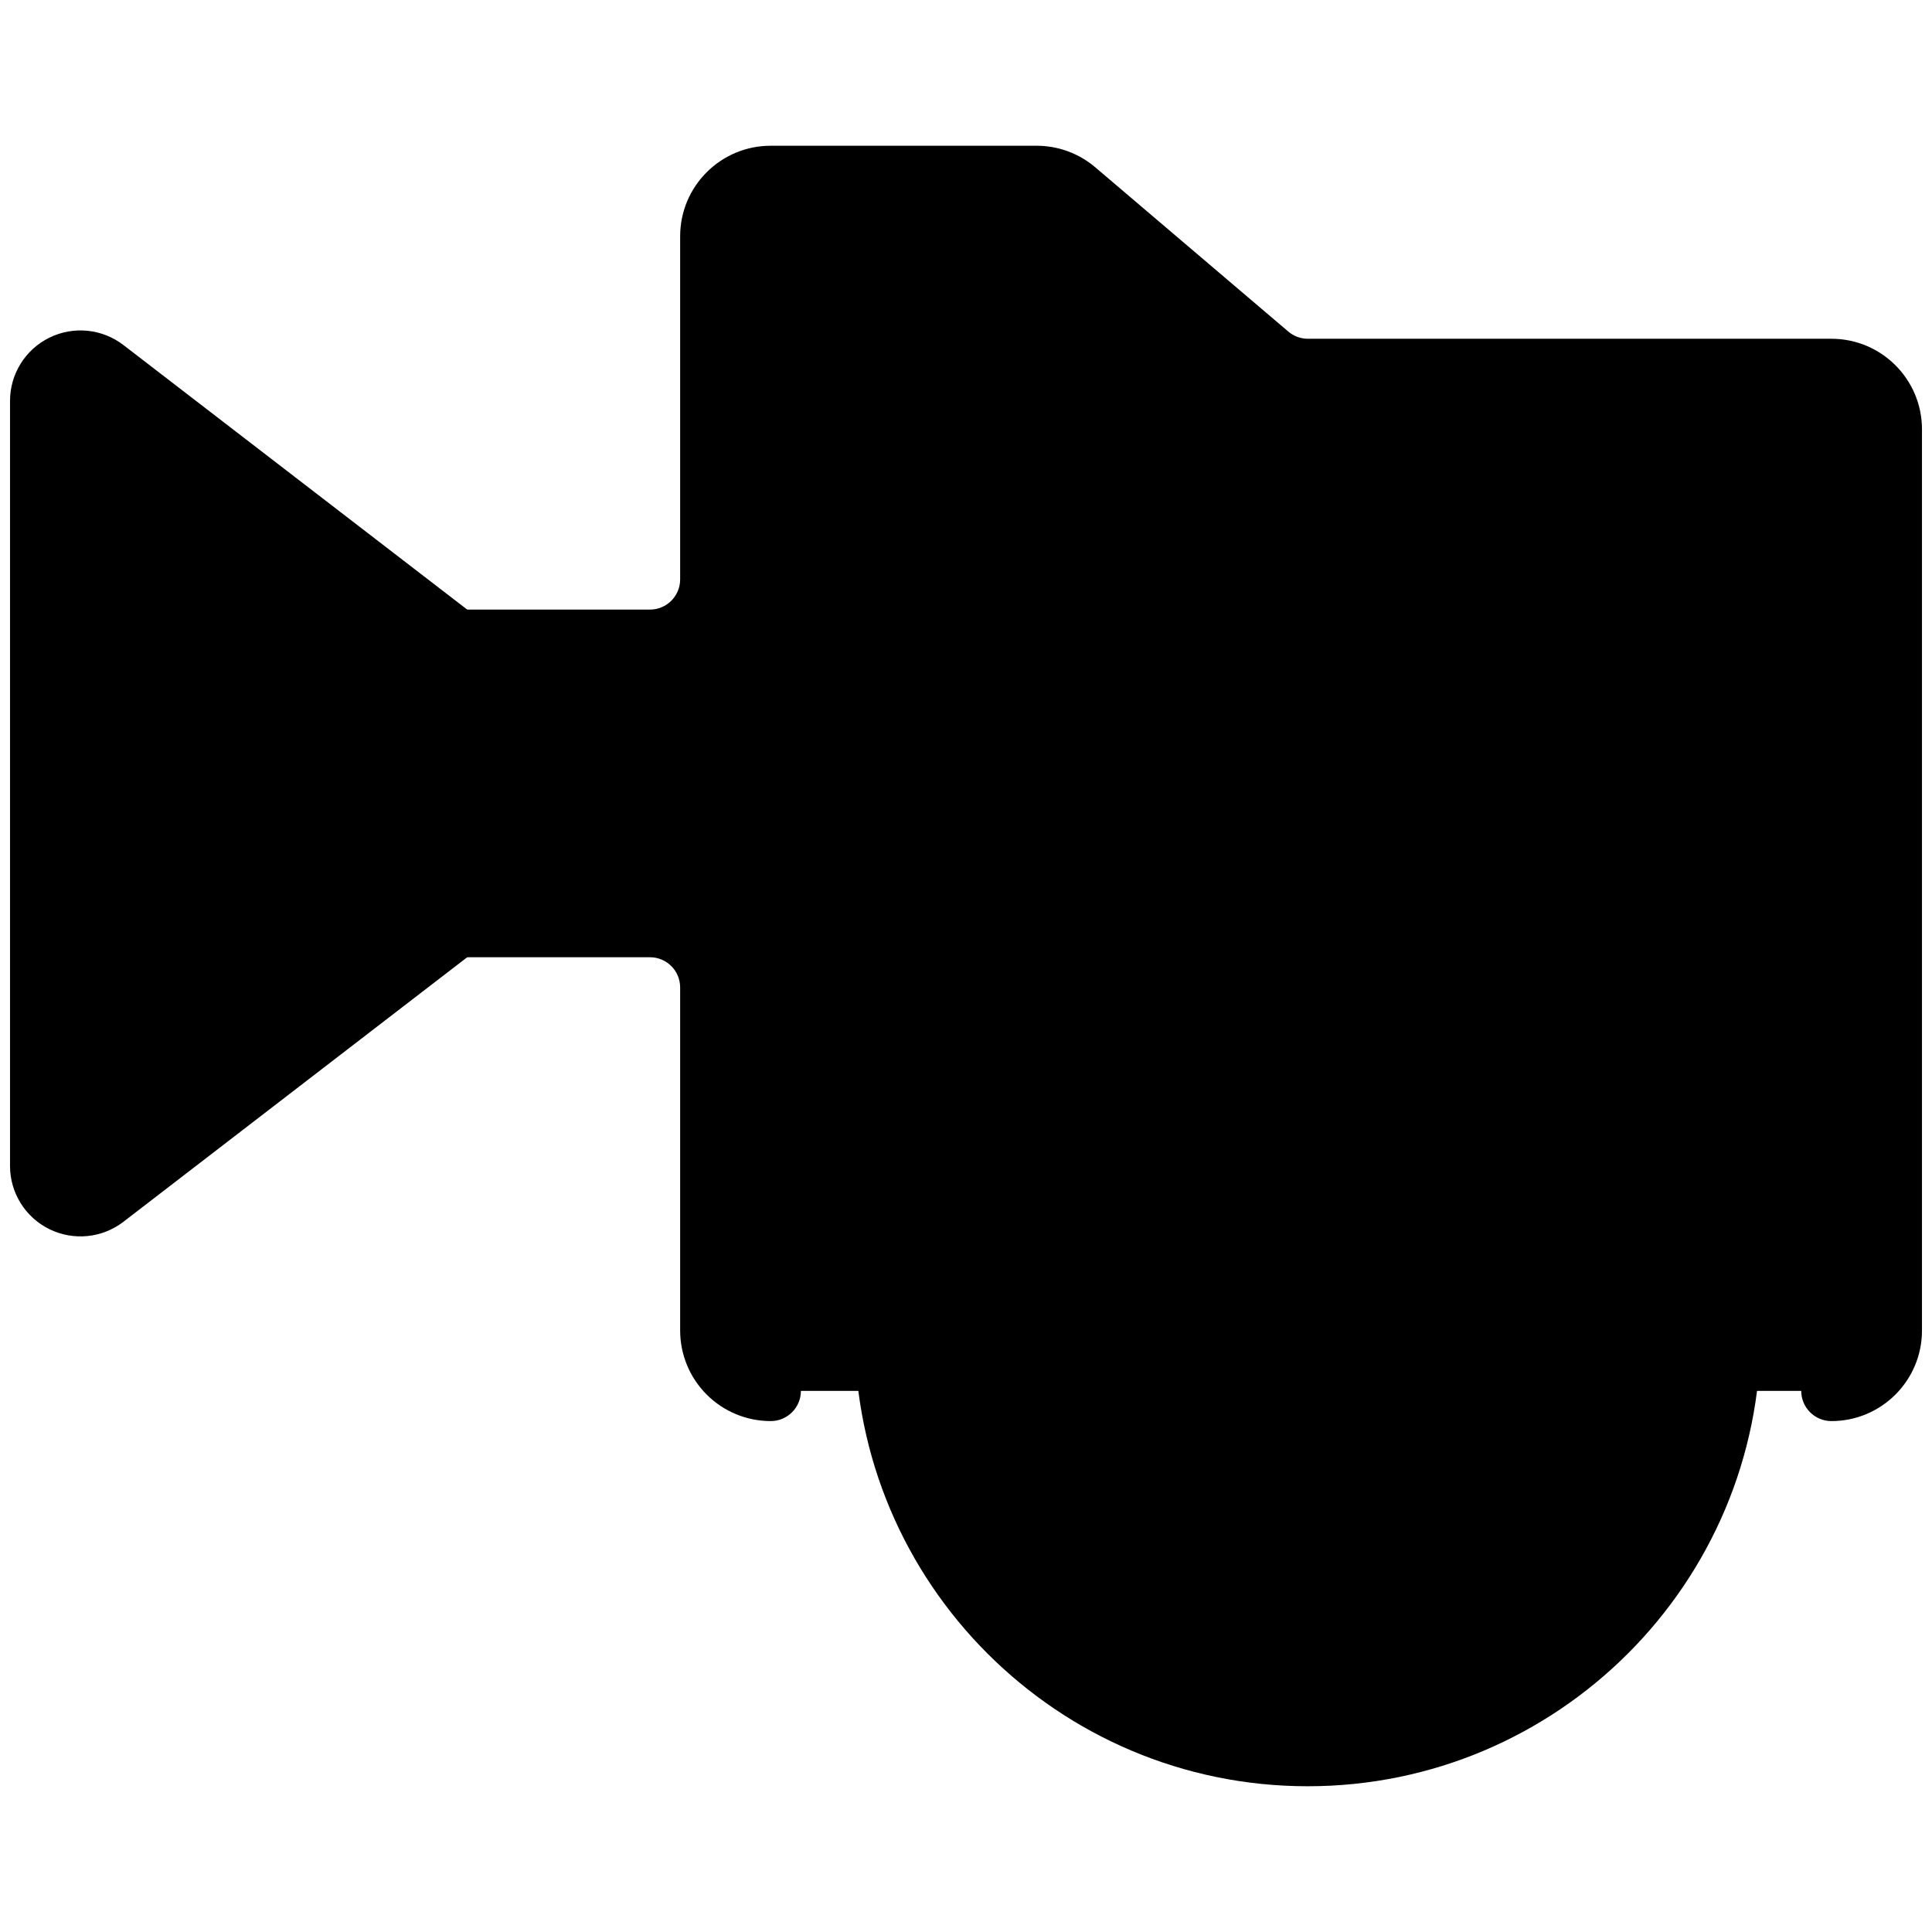
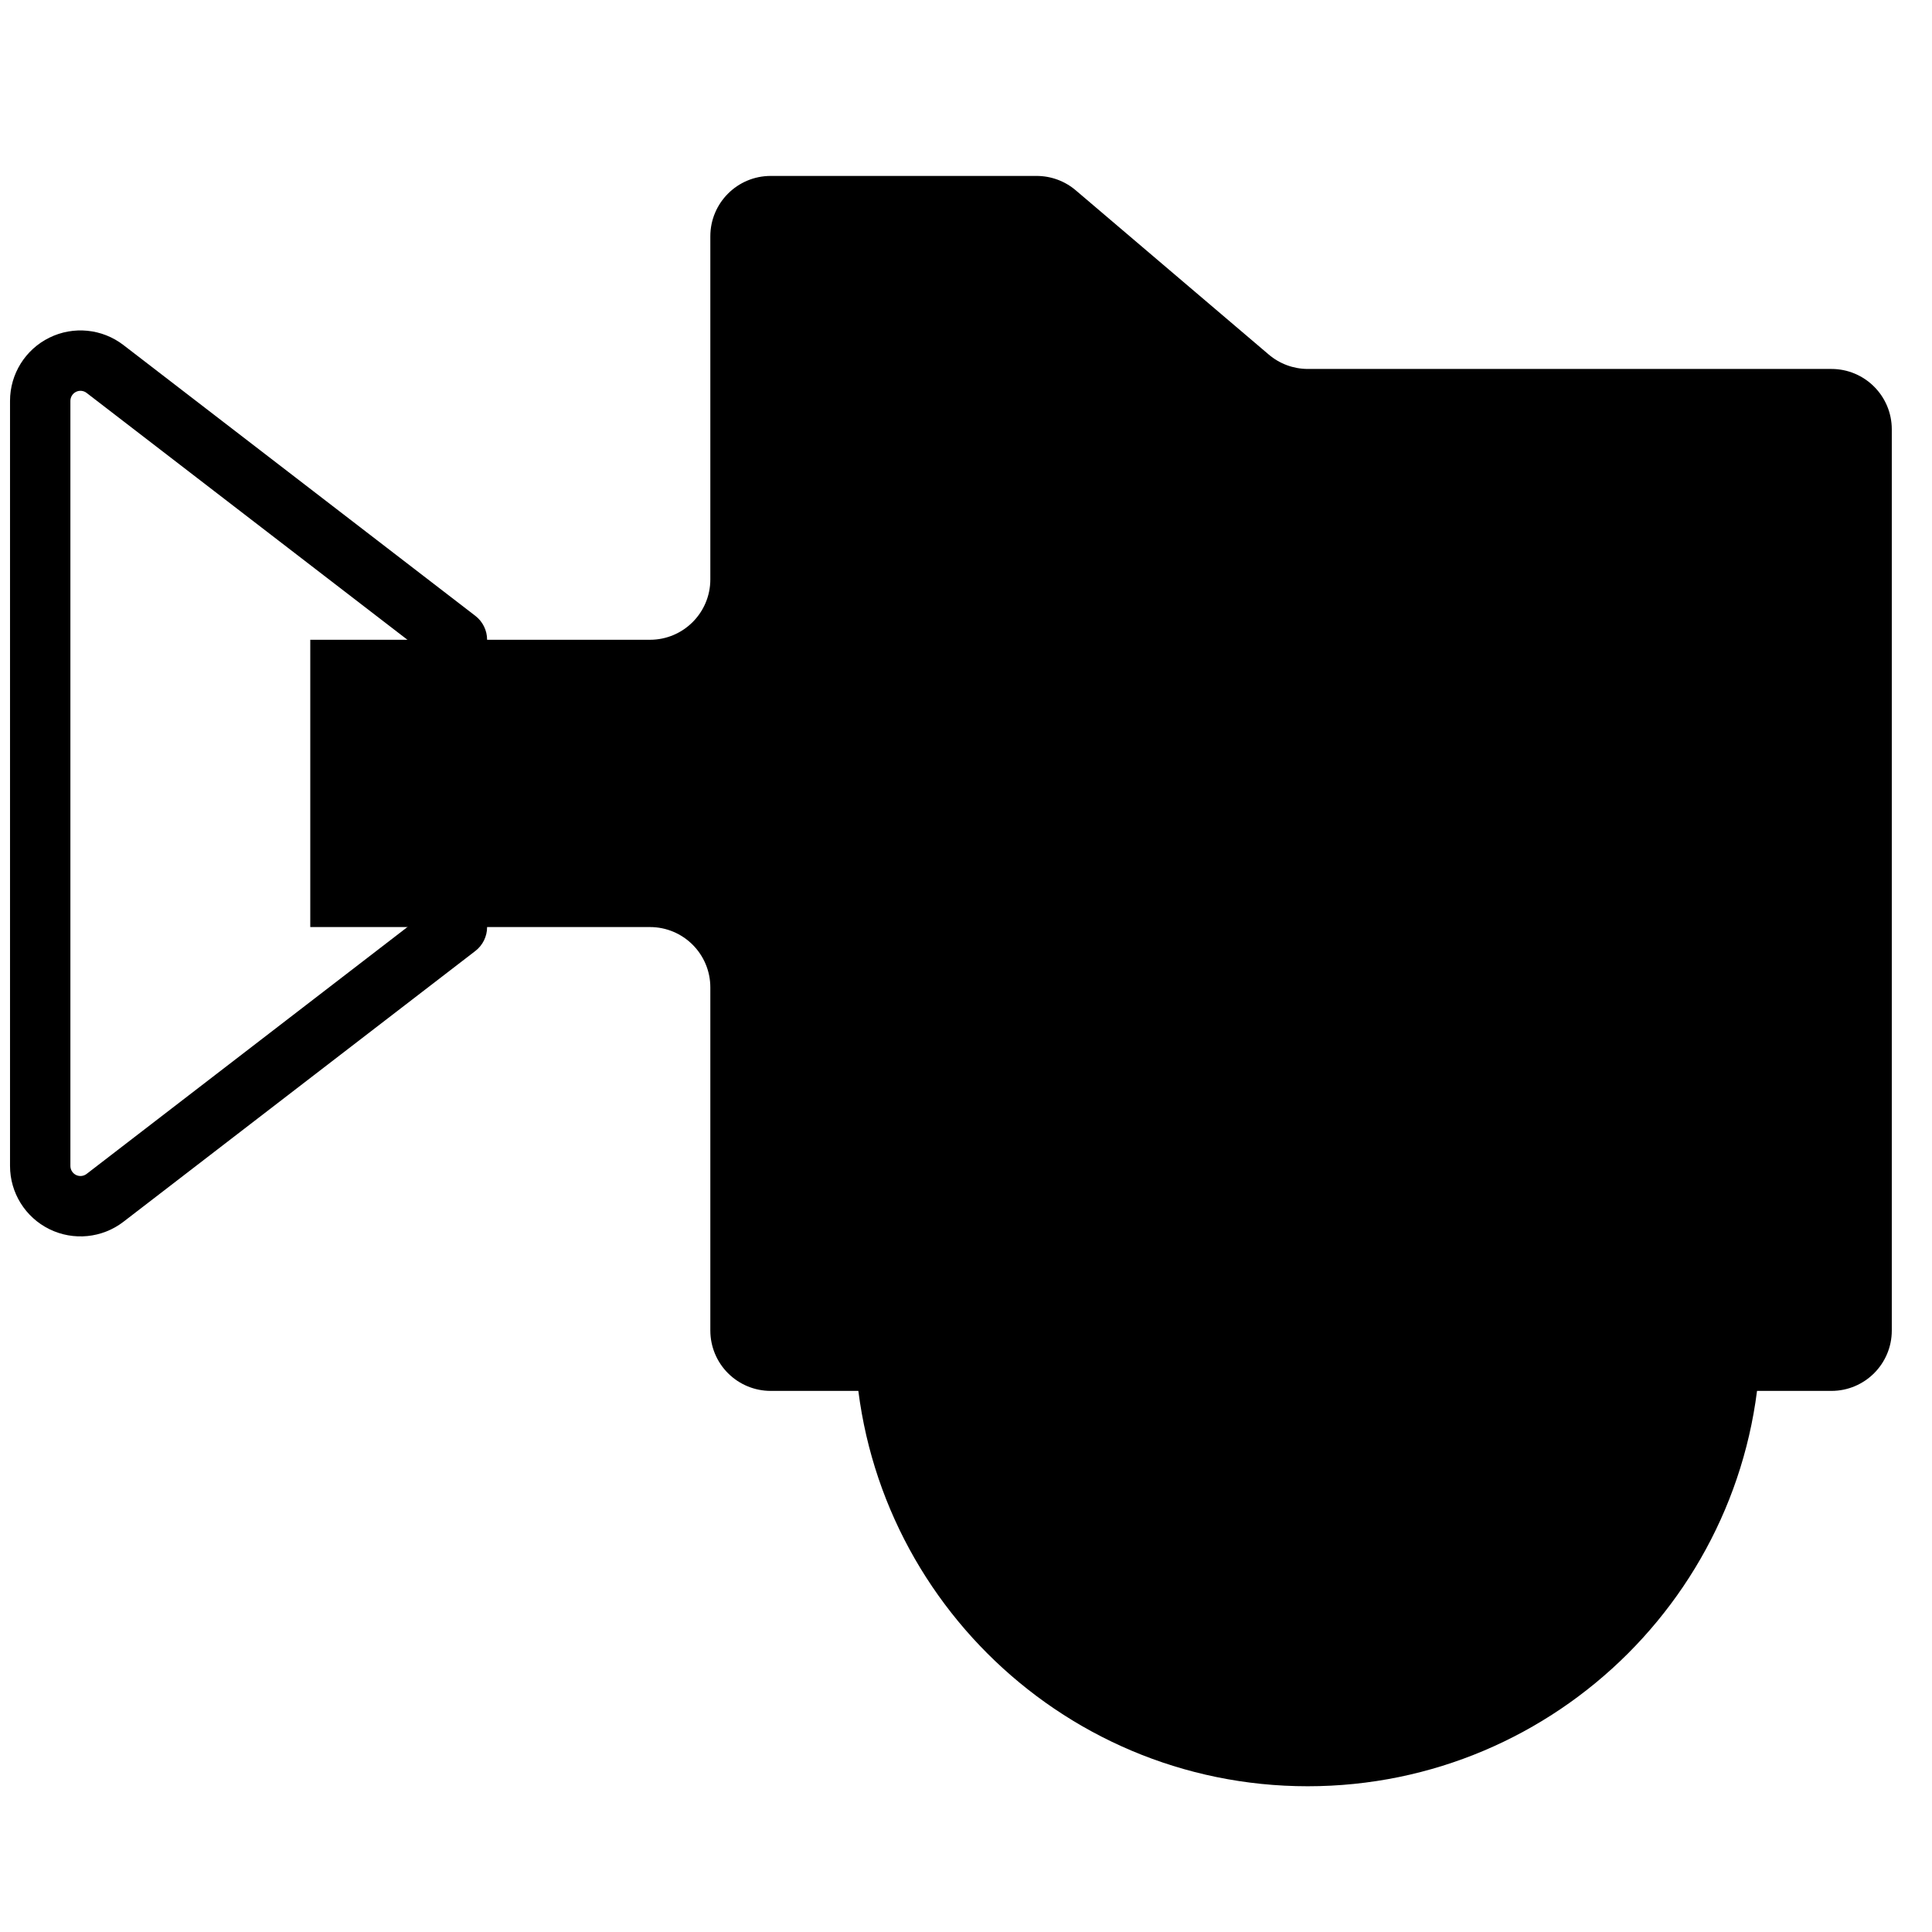
<svg xmlns="http://www.w3.org/2000/svg" clip-rule="evenodd" fill-rule="evenodd" stroke-linejoin="round" stroke-miterlimit="2" viewBox="0 0 96 96">
  <g>
    <g>
      <path d="m35.296 28.79c0 1.657-1.343 3-3 3-5.555 0-16.879 0-16.879 0v14.275h16.879c1.657 0 3 1.343 3 3v17.048c0 .796.316 1.559.878 2.121.563.563 1.326.879 2.122.879h52.706c1.656 0 3-1.343 3-3 0-9.011 0-35.77 0-44.78 0-1.657-1.344-3-3-3-6.531 0-21.787 0-26.015 0-.713 0-1.402-.254-1.944-.716-2.09-1.778-7.5-6.382-9.589-8.16-.542-.462-1.232-.715-1.944-.715-2.622 0-9.294 0-13.214 0-1.657 0-3 1.343-3 3z" fill="hsl(251, 42.0%, 53.9%)" />
-       <path d="m22.704 46.065v-14.275s-11.668-8.979-17.486-13.456c-.604-.465-1.419-.546-2.103-.209-.684.336-1.117 1.032-1.117 1.794v38.017c0 .762.433 1.458 1.117 1.794.684.337 1.499.255 2.103-.209 5.818-4.478 17.486-13.456 17.486-13.456z" fill="hsl(252, 74.0%, 67.5%)" />
      <circle cx="64.83" cy="66.399" fill="hsl(347, 60.6%, 51.7%)" r="20.657" />
    </g>
    <g>
-       <path d="m22.872 33.29h9.424c2.485 0 4.5-2.015 4.5-4.5 0-4.419 0-12.63 0-17.048 0-.829.671-1.5 1.5-1.5h13.214c.356 0 .701.126.972.357 0 0 9.588 8.161 9.588 8.161.814.692 1.848 1.073 2.917 1.073h26.015c.828 0 1.5.671 1.5 1.5v44.78c0 .829-.672 1.5-1.5 1.5s-1.5.672-1.5 1.5.672 1.5 1.5 1.5c2.485 0 4.5-2.015 4.5-4.5v-44.78c0-2.486-2.015-4.5-4.5-4.5-6.531 0-21.787 0-26.015 0-.356 0-.701-.127-.972-.358 0 0-9.589-8.16-9.589-8.16-.814-.693-1.847-1.073-2.916-1.073h-13.214c-2.486 0-4.5 2.014-4.5 4.5v17.048c0 .828-.672 1.5-1.5 1.5h-9.424c-.828 0-1.5.672-1.5 1.5s.672 1.5 1.5 1.5zm15.424 34.323c-.398 0-.78-.158-1.061-.439-.281-.282-.439-.663-.439-1.061 0-4.419 0-12.63 0-17.048 0-2.486-2.015-4.5-4.5-4.5h-9.592c-.827 0-1.5.672-1.5 1.5s.673 1.5 1.5 1.5h9.592c.828 0 1.5.671 1.5 1.5v17.048c0 1.194.474 2.338 1.318 3.182s1.988 1.318 3.182 1.318c.828 0 1.5-.672 1.5-1.5s-.672-1.5-1.5-1.5z" />
      <path d="m23.619 47.254c.369-.284.585-.724.585-1.189v-14.275c0-.466-.216-.905-.585-1.189 0 0-11.668-8.979-17.486-13.456-1.057-.813-2.484-.955-3.68-.366-1.197.589-1.955 1.806-1.955 3.14v38.017c0 1.333.758 2.551 1.955 3.14 1.196.589 2.623.447 3.68-.366 5.818-4.478 17.486-13.456 17.486-13.456zm-2.415-1.928-16.901 13.006c-.151.116-.355.136-.525.052-.171-.084-.28-.258-.28-.448v-38.017c0-.191.109-.364.28-.449.17-.084.374-.063.525.053l16.901 13.005z" />
      <path d="m70.05 31.261h13.106c.828 0 1.5-.672 1.5-1.5s-.672-1.5-1.5-1.5h-13.106c-.828 0-1.5.672-1.5 1.5s.672 1.5 1.5 1.5z" />
      <path d="m64.979 43.742c-12.423 0-22.509 10.085-22.509 22.508s10.086 22.508 22.509 22.508c12.422 0 22.508-10.085 22.508-22.508s-10.086-22.508-22.508-22.508zm0 3c10.767 0 19.508 8.741 19.508 19.508s-8.741 19.508-19.508 19.508-19.509-8.741-19.509-19.508 8.742-19.508 19.509-19.508z" />
      <path d="m52.585 64.436c3.443-3.49 7.731-5.591 12.394-5.591 4.662 0 8.95 2.101 12.393 5.591.581.589 1.532.596 2.121.014.59-.581.596-1.532.015-2.121-4.029-4.084-9.073-6.484-14.529-6.484s-10.501 2.4-14.53 6.484c-.581.589-.574 1.54.015 2.121.589.582 1.54.575 2.121-.014z" />
      <path d="m56.052 68.713c2.48-2.515 5.567-4.037 8.927-4.037 3.359 0 6.446 1.522 8.927 4.037.581.589 1.532.596 2.121.014.589-.581.596-1.532.015-2.121-3.067-3.109-6.91-4.93-11.063-4.93-4.154 0-7.996 1.821-11.063 4.93-.582.589-.575 1.54.014 2.121.59.582 1.54.575 2.122-.014z" />
-       <path d="m60.111 73.506c1.355-1.373 3.034-2.216 4.868-2.216s3.513.843 4.867 2.216c.581.589 1.532.596 2.121.014.59-.581.596-1.532.015-2.121-1.94-1.967-4.376-3.109-7.003-3.109-2.628 0-5.063 1.142-7.003 3.109-.582.589-.575 1.54.014 2.121.59.582 1.54.575 2.121-.014z" />
    </g>
  </g>
</svg>